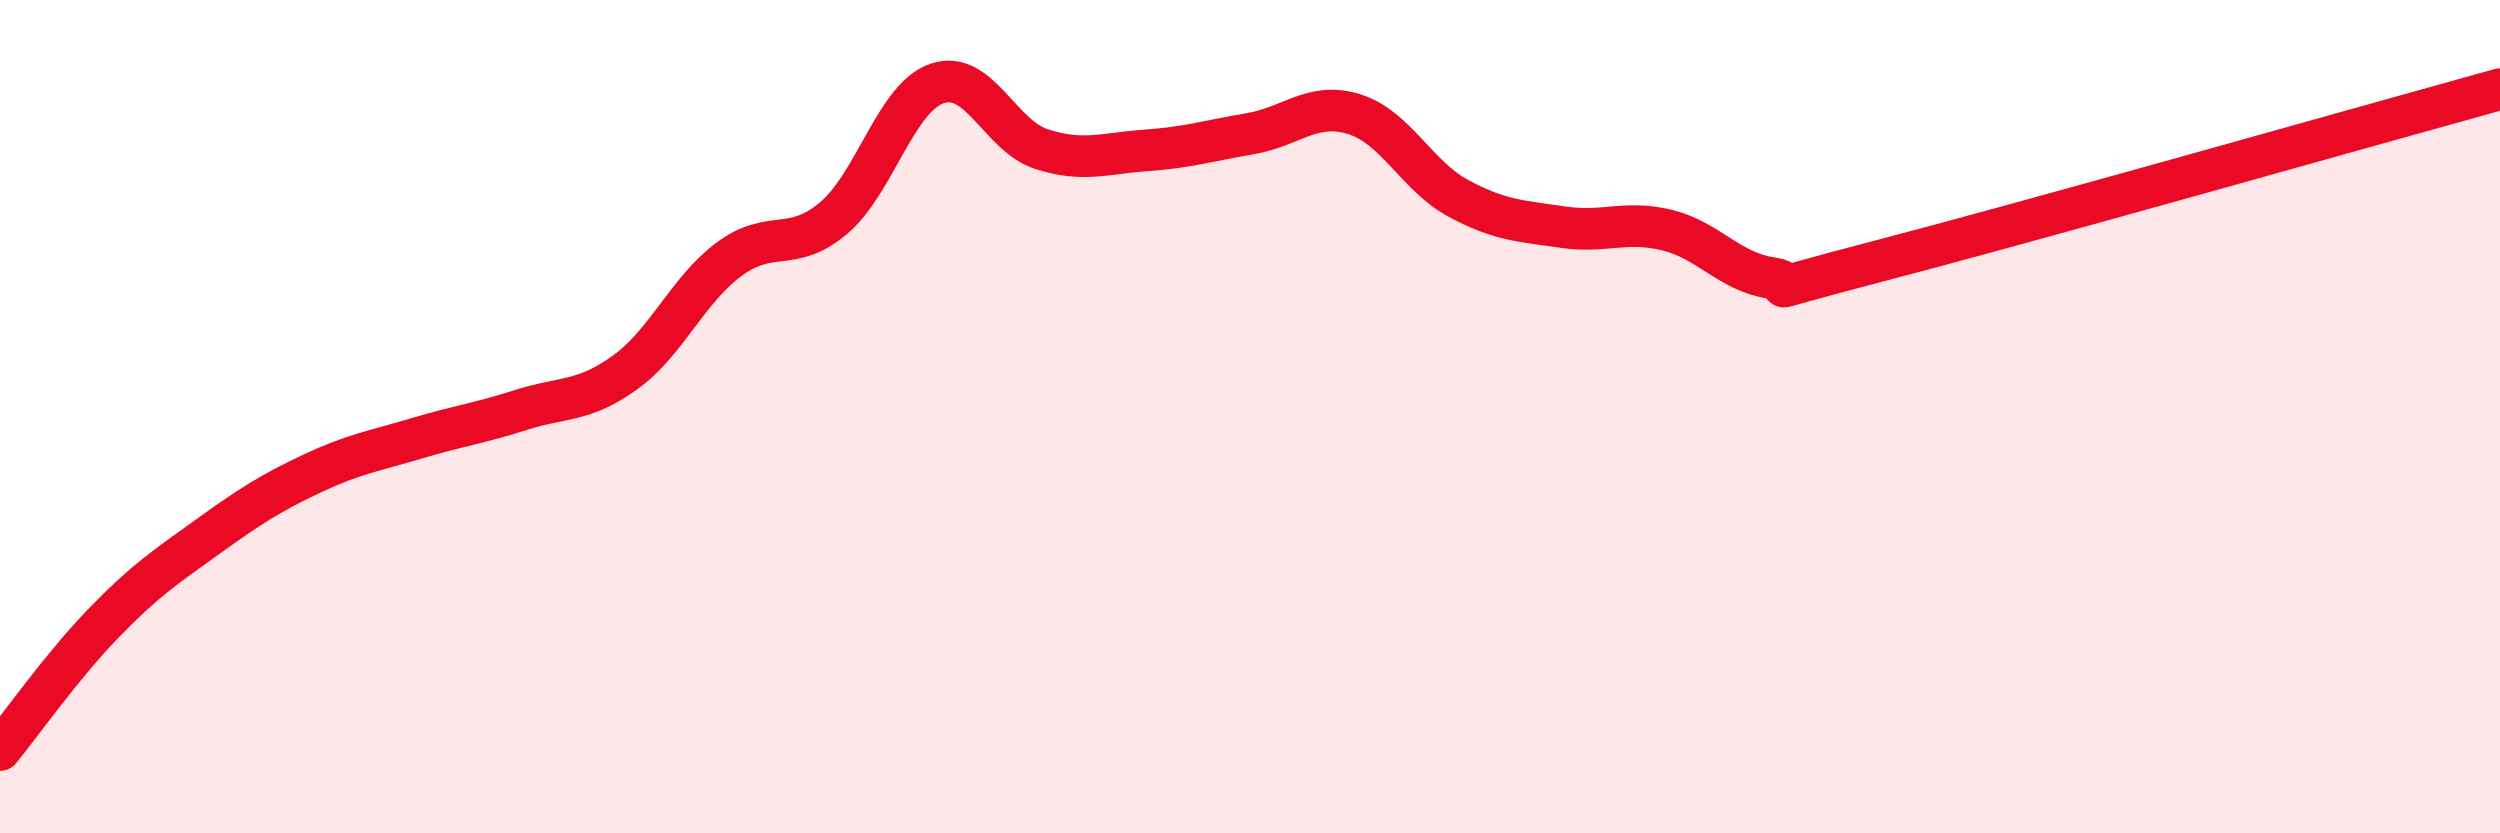
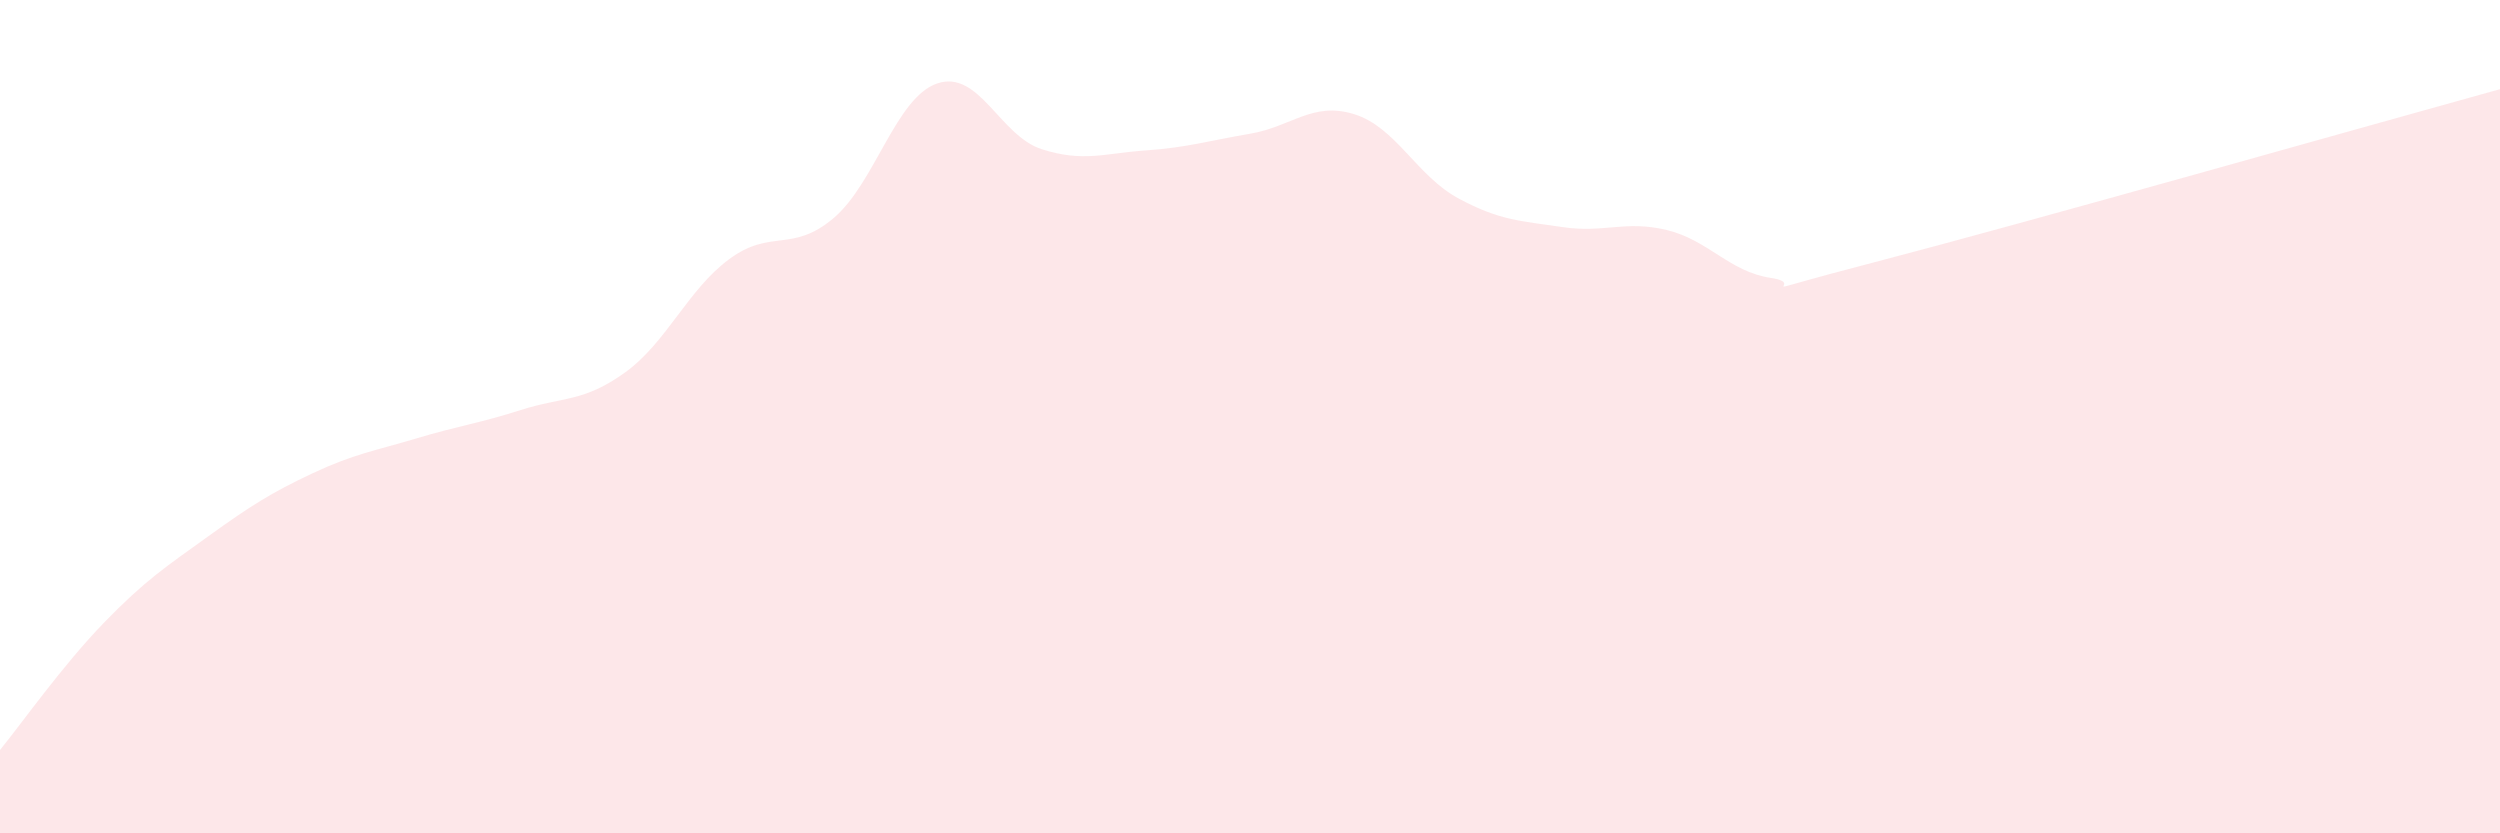
<svg xmlns="http://www.w3.org/2000/svg" width="60" height="20" viewBox="0 0 60 20">
  <path d="M 0,18 C 0.5,17.39 1.5,15.97 2.5,14.94 C 3.5,13.91 4,13.59 5,12.87 C 6,12.15 6.5,11.83 7.5,11.36 C 8.5,10.89 9,10.82 10,10.52 C 11,10.22 11.5,10.16 12.5,9.84 C 13.5,9.52 14,9.66 15,8.94 C 16,8.22 16.5,6.96 17.5,6.22 C 18.5,5.48 19,6.08 20,5.24 C 21,4.4 21.5,2.33 22.5,2 C 23.5,1.67 24,3.26 25,3.58 C 26,3.9 26.5,3.68 27.5,3.61 C 28.5,3.54 29,3.38 30,3.21 C 31,3.04 31.5,2.43 32.5,2.74 C 33.5,3.05 34,4.22 35,4.76 C 36,5.3 36.5,5.3 37.5,5.45 C 38.5,5.6 39,5.28 40,5.52 C 41,5.76 41.5,6.52 42.5,6.67 C 43.5,6.82 41.5,7.2 45,6.29 C 48.5,5.38 57,2.97 60,2.14L60 20L0 20Z" fill="#EB0A25" opacity="0.1" stroke-linecap="round" stroke-linejoin="round" />
-   <path d="M 0,18 C 0.5,17.39 1.5,15.97 2.5,14.94 C 3.5,13.91 4,13.59 5,12.87 C 6,12.15 6.5,11.83 7.5,11.36 C 8.5,10.89 9,10.82 10,10.52 C 11,10.22 11.5,10.16 12.5,9.84 C 13.5,9.52 14,9.66 15,8.94 C 16,8.22 16.5,6.96 17.5,6.22 C 18.5,5.48 19,6.08 20,5.24 C 21,4.4 21.5,2.33 22.5,2 C 23.5,1.67 24,3.26 25,3.58 C 26,3.9 26.5,3.68 27.5,3.61 C 28.5,3.54 29,3.38 30,3.21 C 31,3.04 31.5,2.43 32.5,2.74 C 33.5,3.05 34,4.22 35,4.76 C 36,5.3 36.5,5.3 37.5,5.45 C 38.5,5.6 39,5.28 40,5.52 C 41,5.76 41.5,6.52 42.5,6.67 C 43.5,6.82 41.5,7.2 45,6.29 C 48.5,5.38 57,2.97 60,2.14" stroke="#EB0A25" stroke-width="1" fill="none" stroke-linecap="round" stroke-linejoin="round" />
</svg>